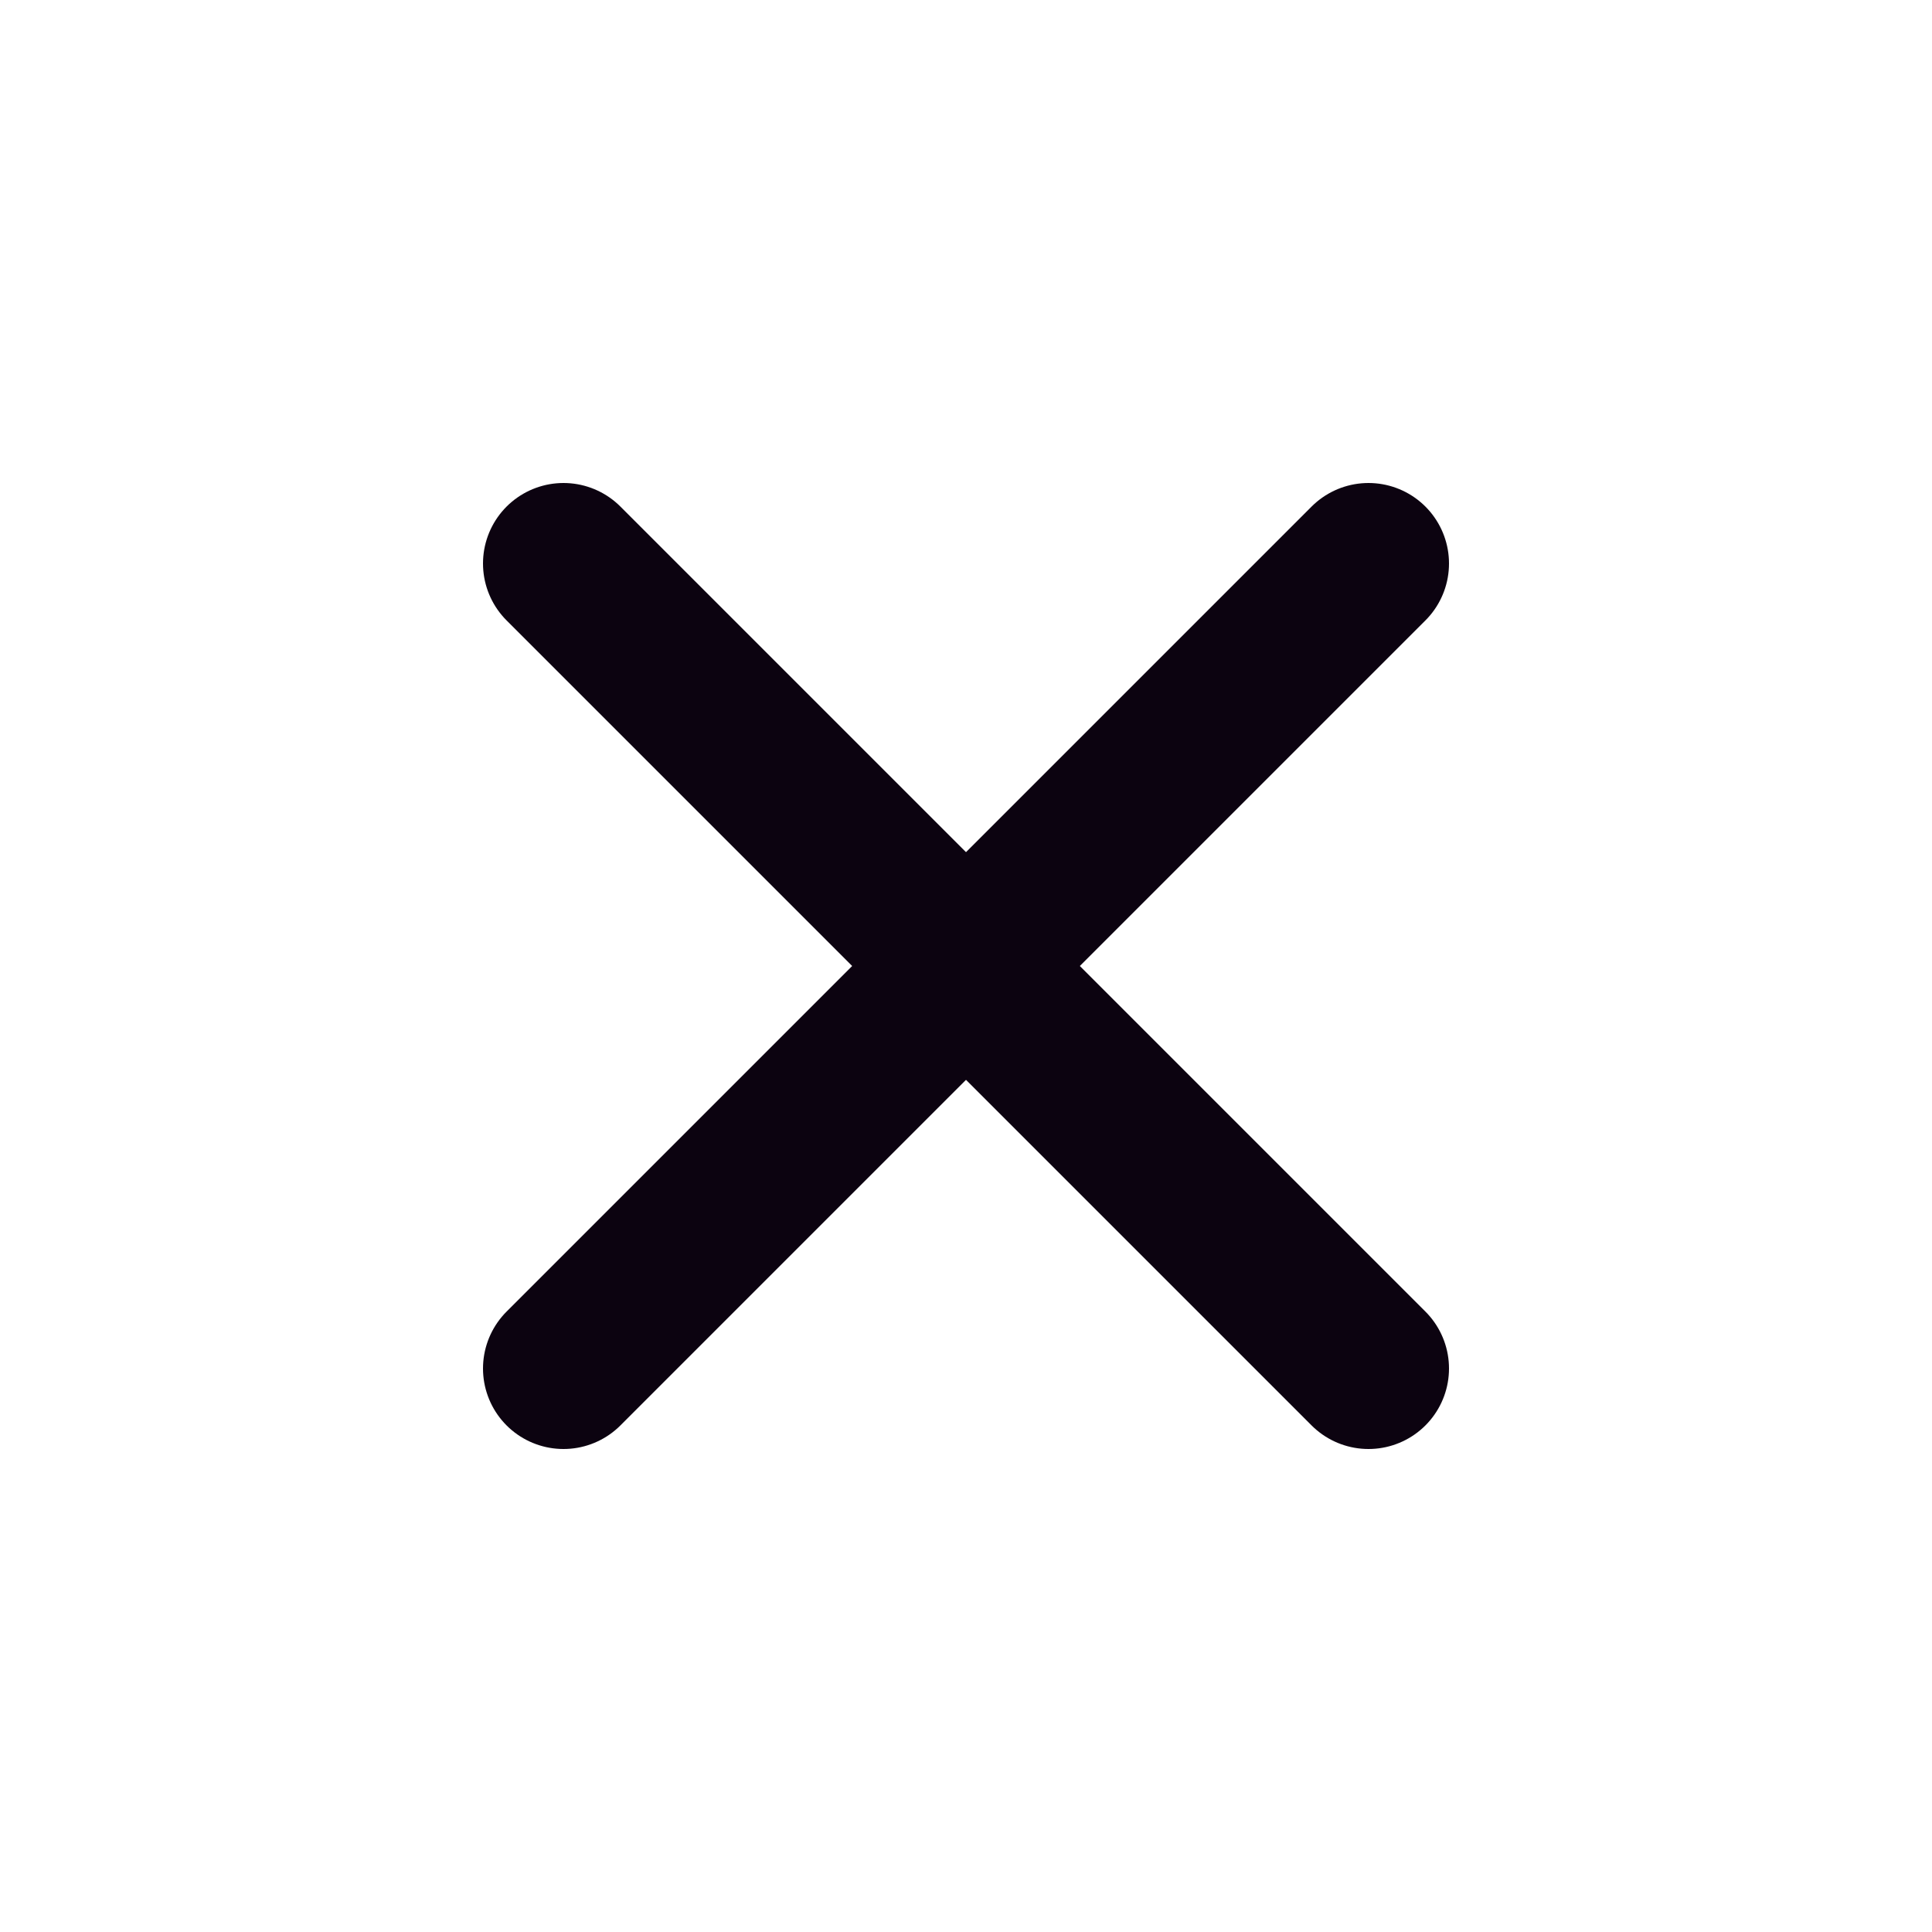
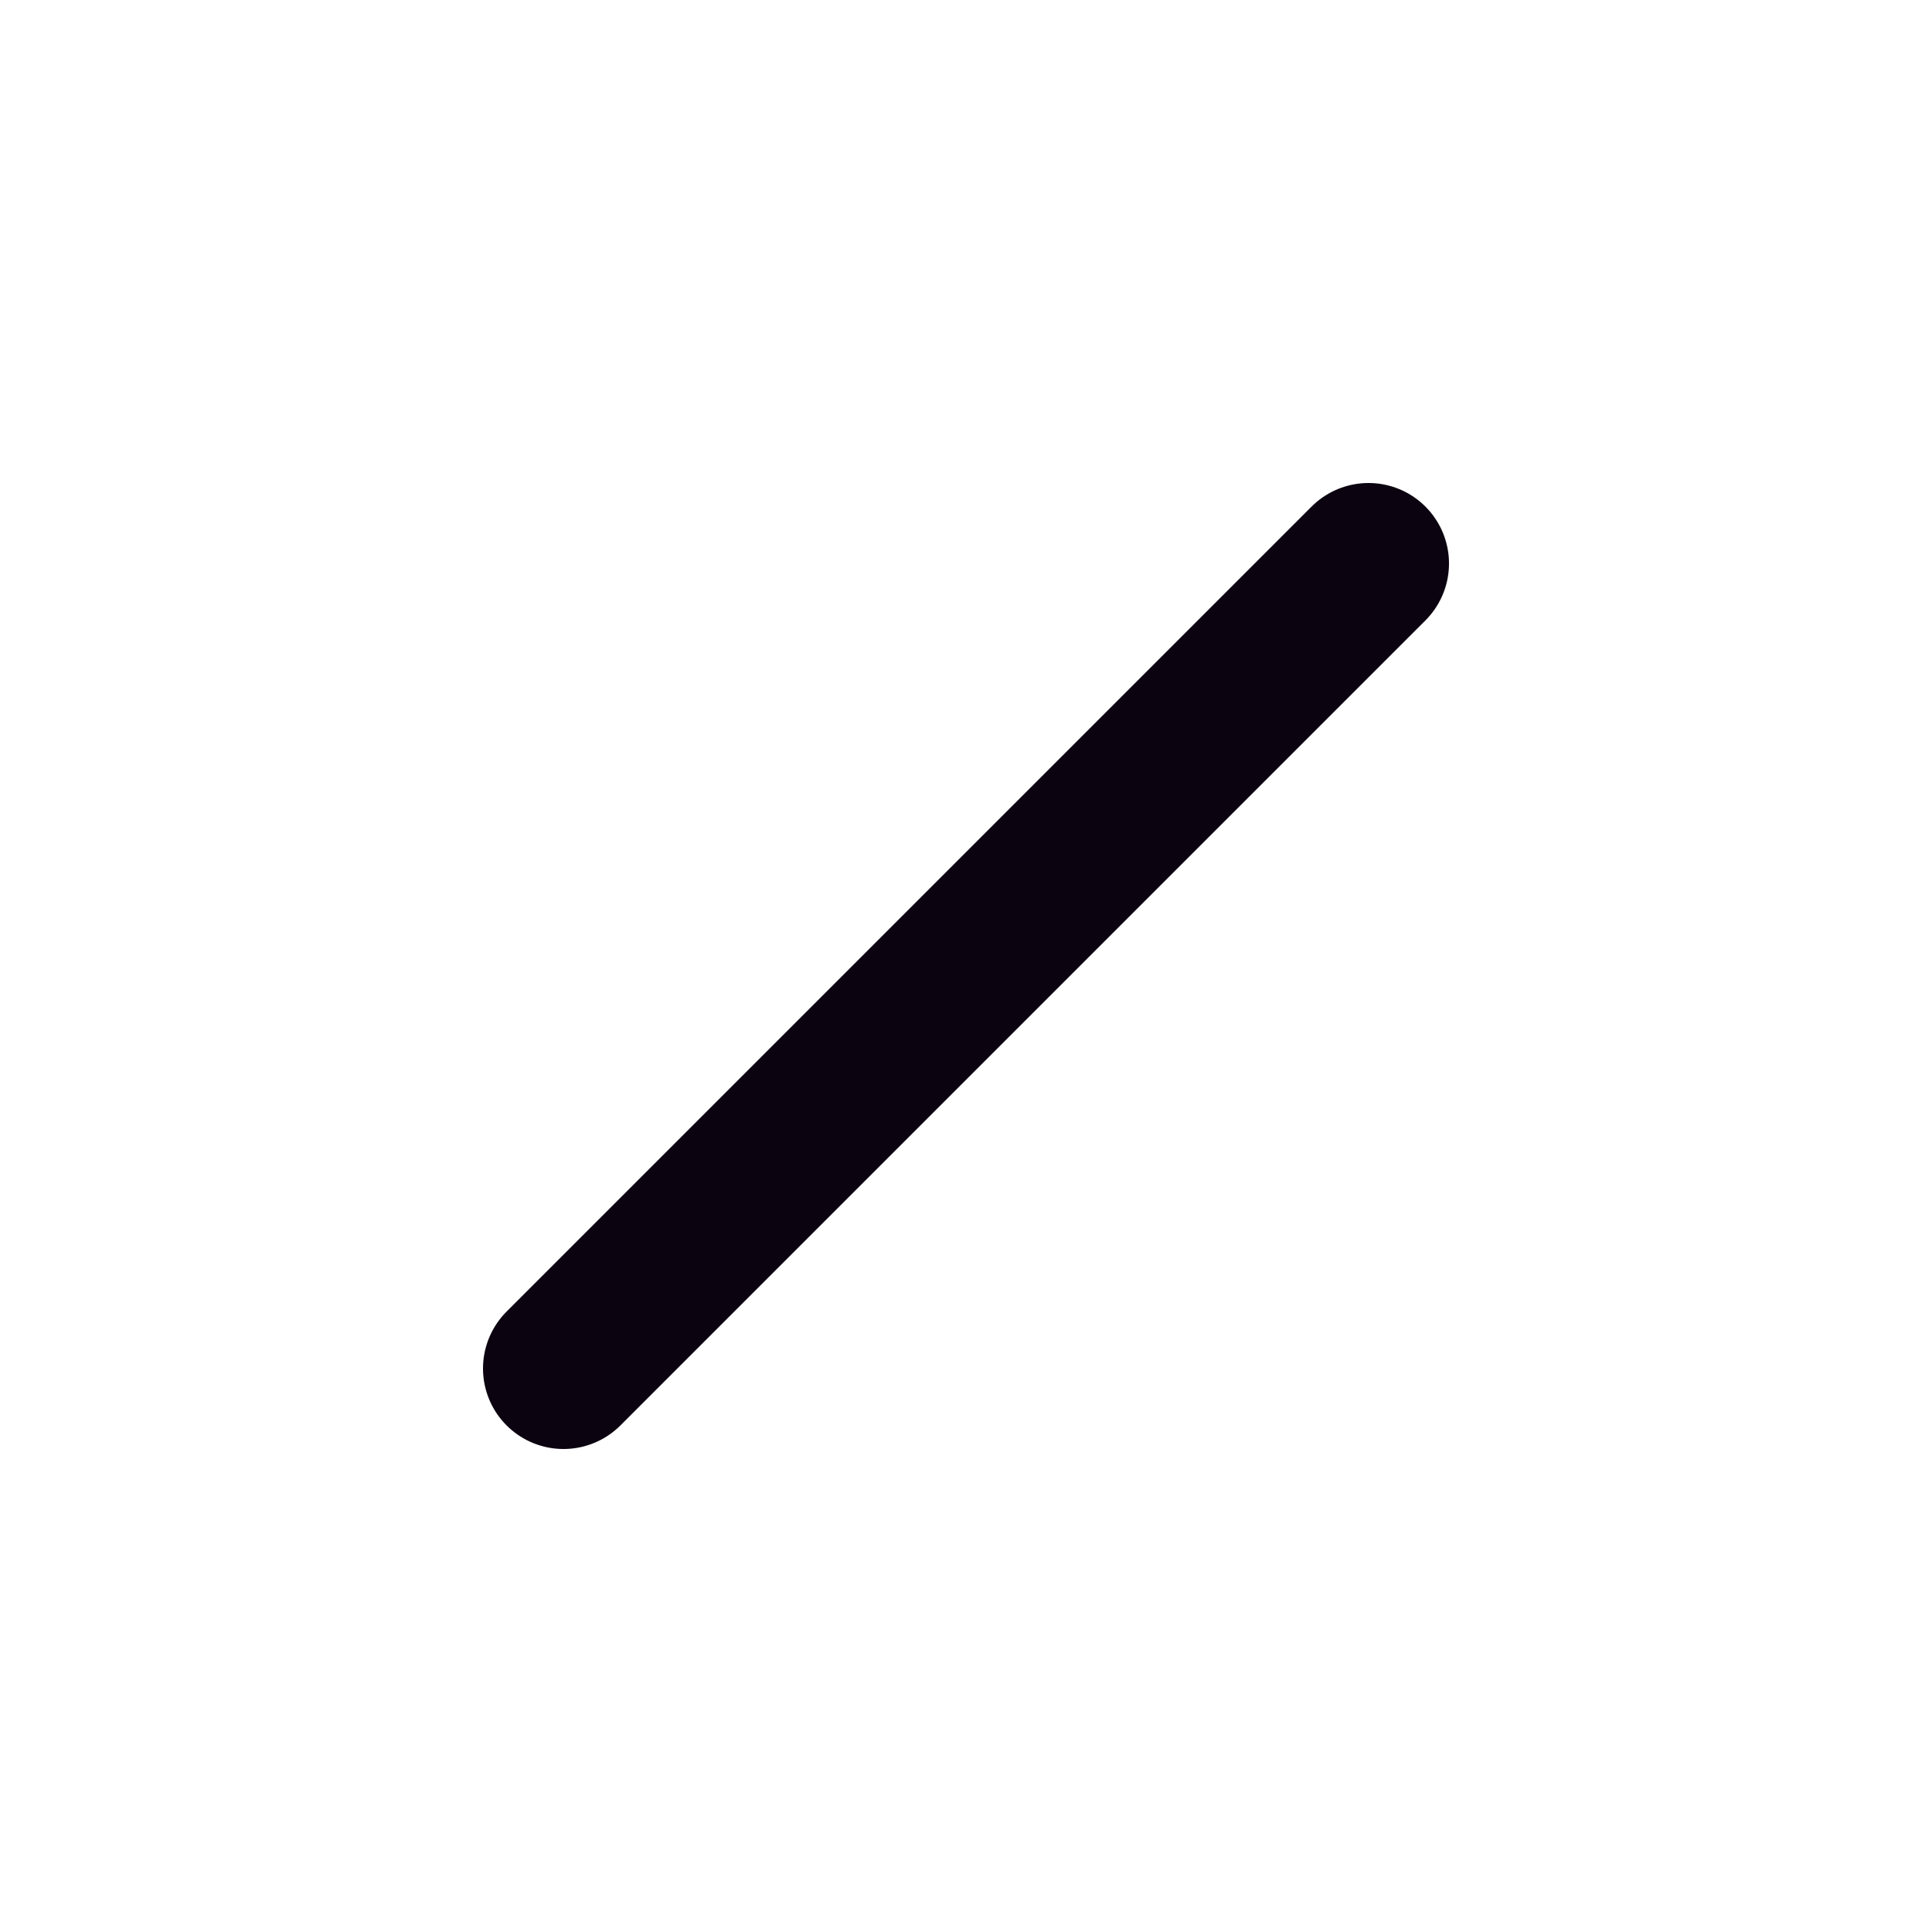
<svg xmlns="http://www.w3.org/2000/svg" width="800px" height="800px" viewBox="0 0 24 24" version="1.1">
  <title>Close</title>
  <g id="Page-1" stroke="none" stroke-width="1" fill="none" fill-rule="evenodd">
    <g id="Close">
      <rect id="Rectangle" fill-rule="nonzero" x="0" y="0" width="24" height="24"> </rect>
      <line x1="17" y1="7" x2="7" y2="17" id="Path" stroke="#0C0310" stroke-width="2" stroke-linecap="round"> </line>
-       <line x1="7" y1="7" x2="17" y2="17" id="Path" stroke="#0C0310" stroke-width="2" stroke-linecap="round"> </line>
    </g>
  </g>
</svg>